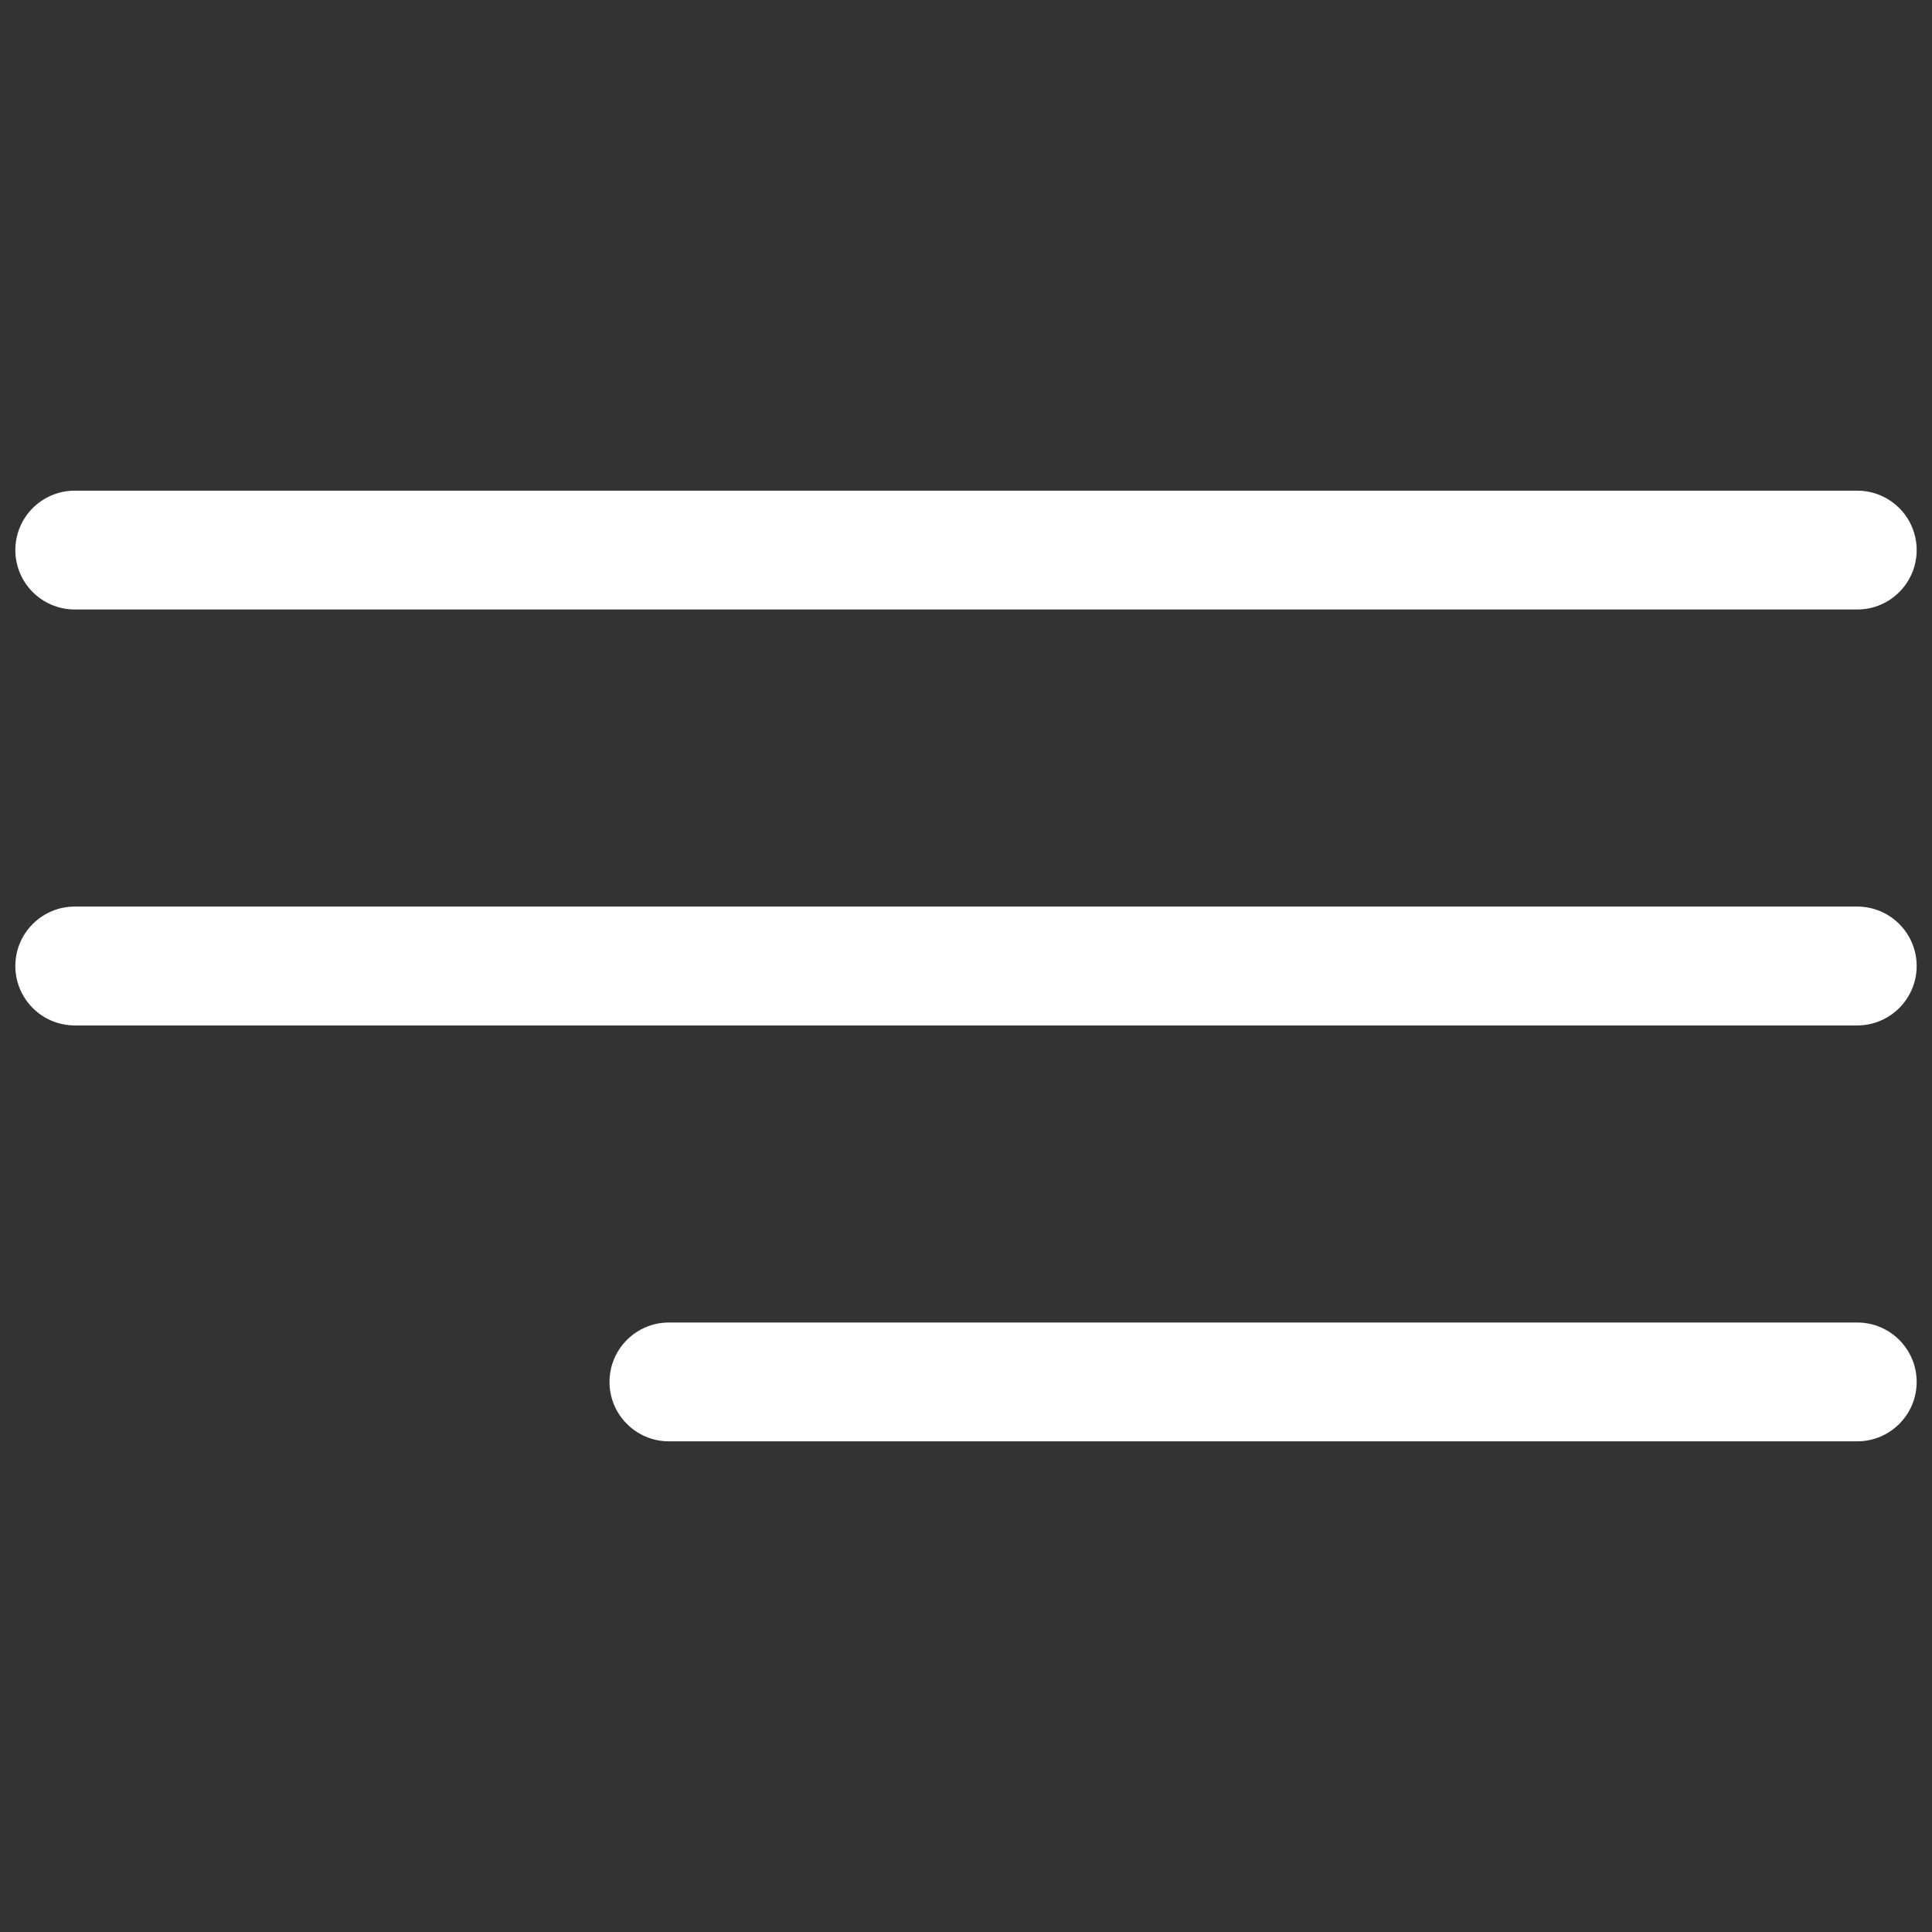
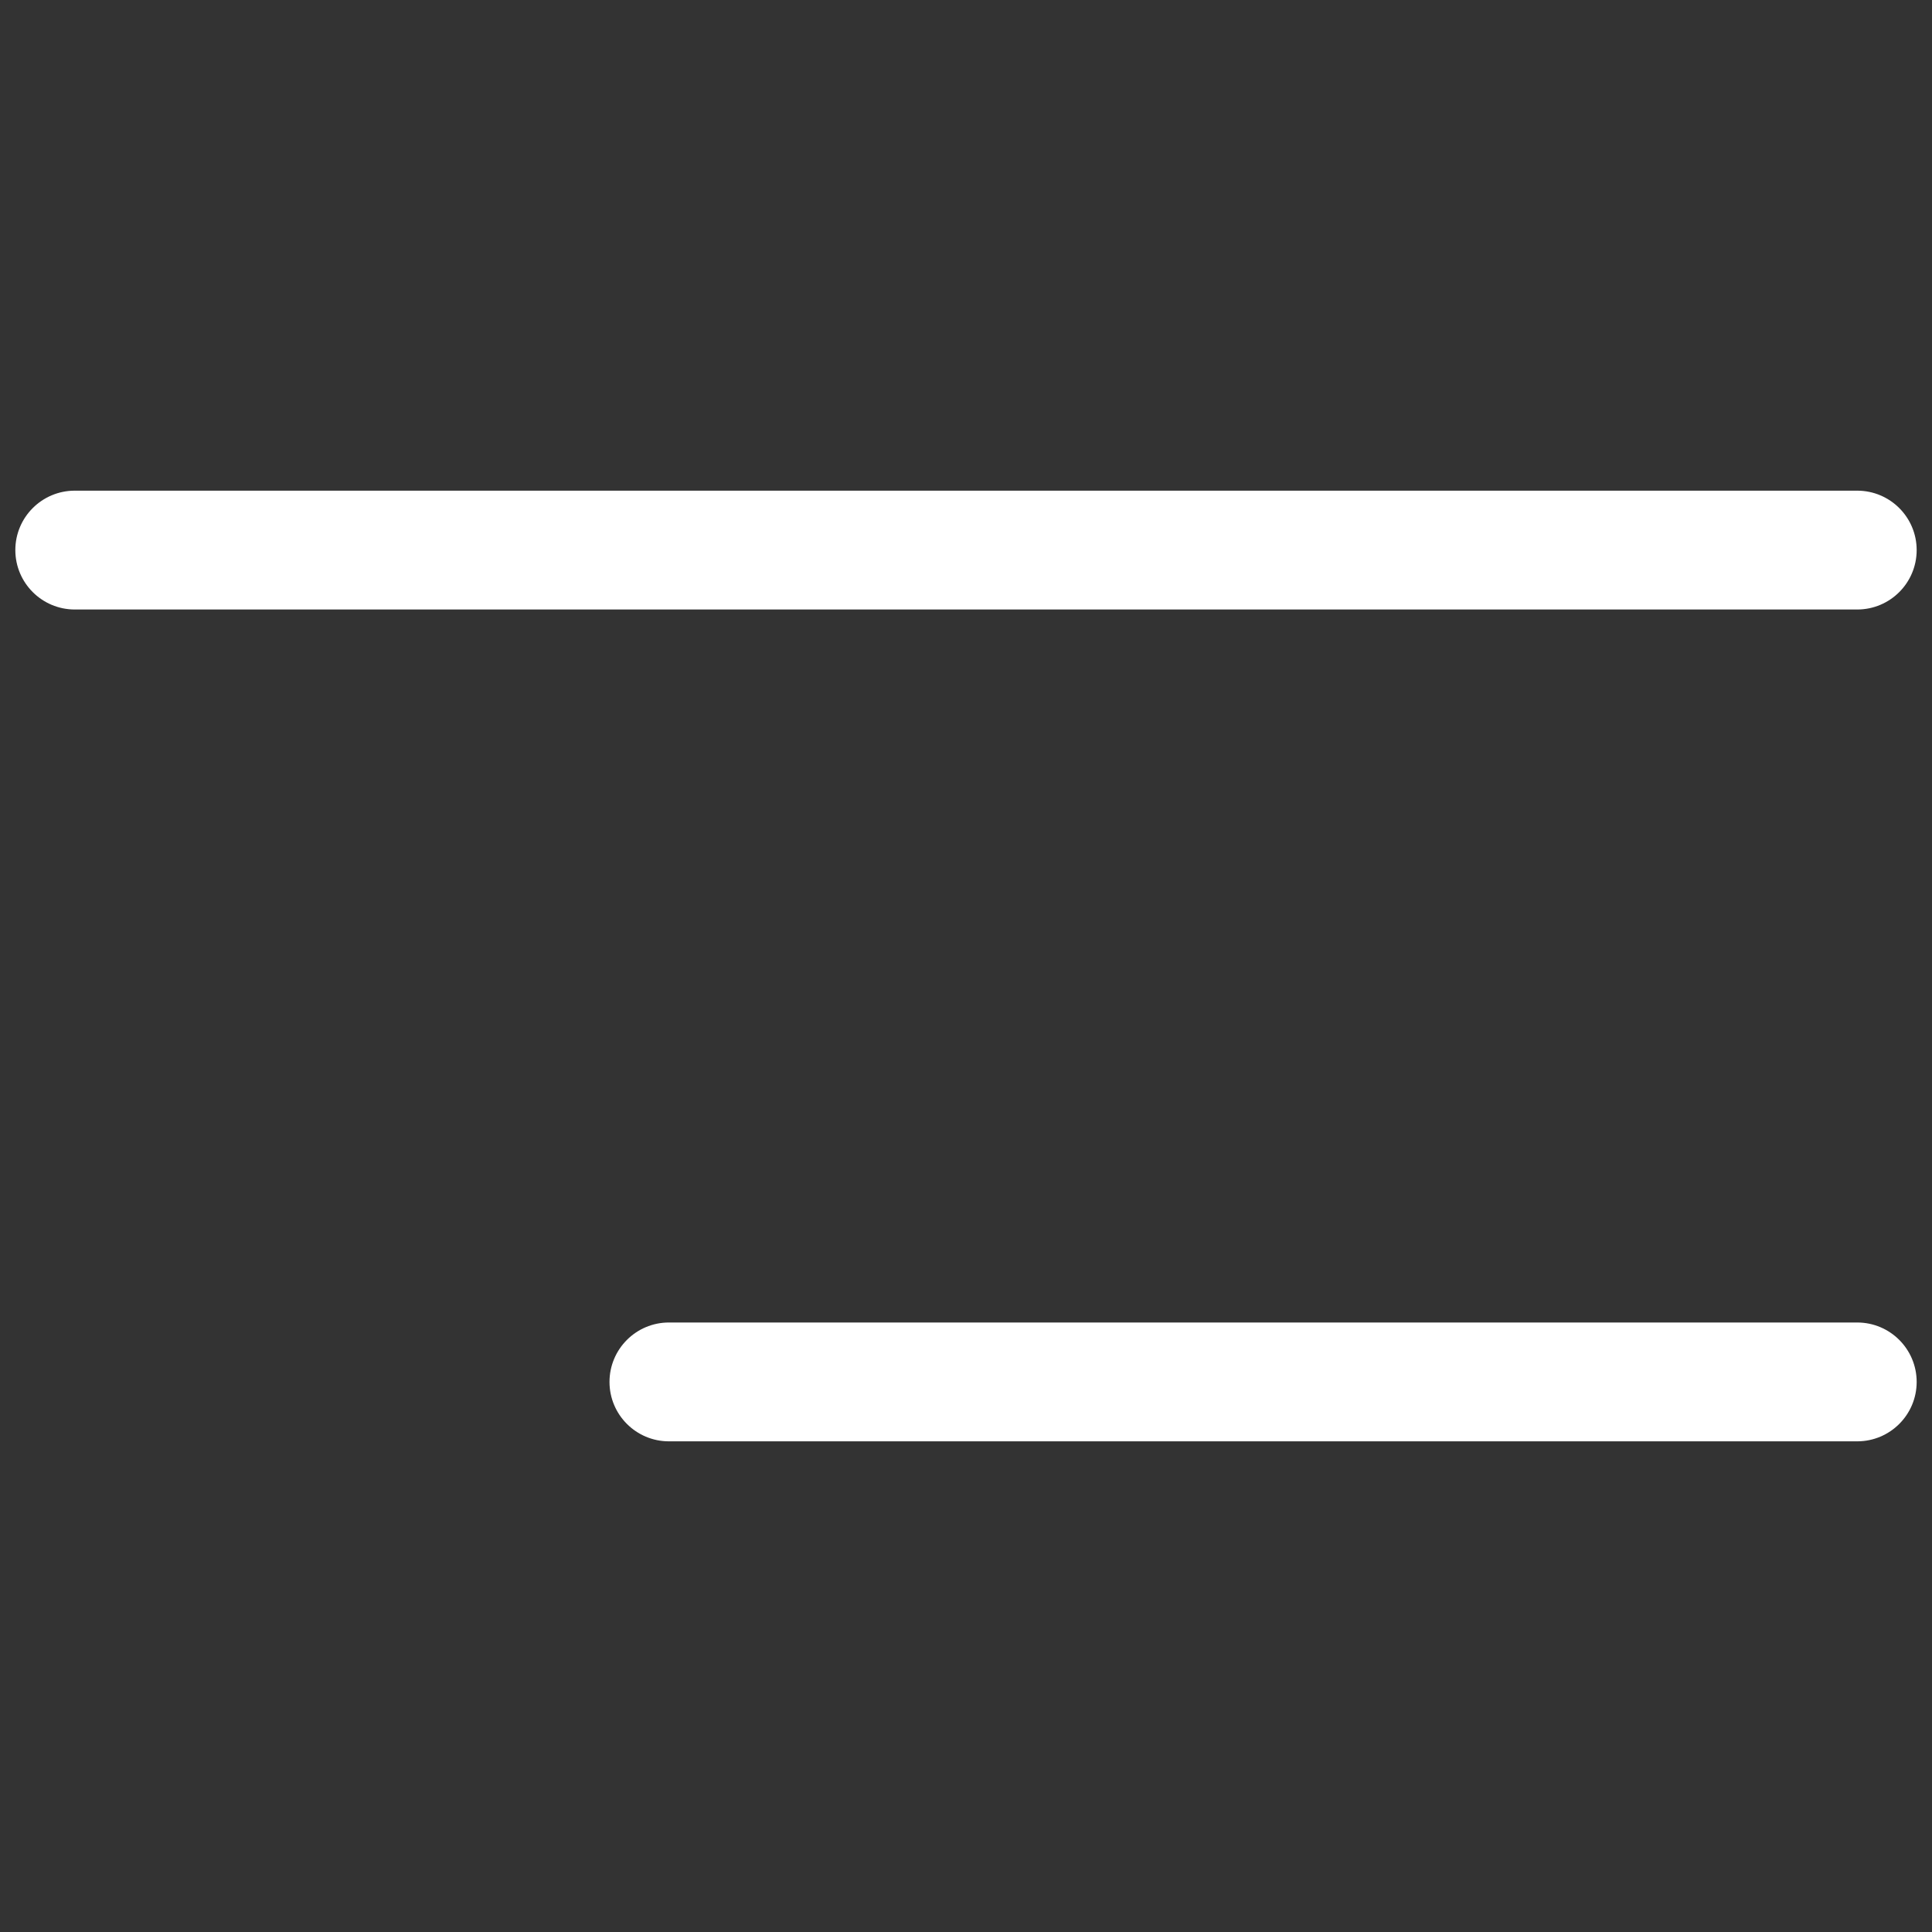
<svg xmlns="http://www.w3.org/2000/svg" width="100%" height="100%" viewBox="0 0 63 63" version="1.1" xml:space="preserve" style="fill-rule:evenodd;clip-rule:evenodd;stroke-linejoin:round;stroke-miterlimit:2;">
  <rect x="0" y="0" width="63" height="63" fill="#333333" stroke="none" />
  <g>
    <g id="Menu_1_">
      <path d="M2.438,19.875L60.562,19.875C61.632,19.875 62.5,19.007 62.5,17.937C62.5,16.868 61.632,16 60.562,16L2.438,16C1.368,16 0.5,16.868 0.5,17.937C0.5,19.007 1.368,19.875 2.438,19.875Z" style="fill:white;fill-rule:nonzero;" />
-       <path d="M60.562,29.562L2.438,29.562C1.368,29.562 0.5,30.431 0.5,31.5C0.5,32.569 1.368,33.438 2.438,33.438L60.562,33.438C61.632,33.438 62.5,32.569 62.5,31.5C62.5,30.431 61.632,29.562 60.562,29.562Z" style="fill:white;fill-rule:nonzero;" />
      <path d="M60.562,43.125L21.812,43.125C20.743,43.125 19.875,43.993 19.875,45.063C19.875,46.132 20.743,47 21.812,47L60.562,47C61.632,47 62.5,46.132 62.5,45.063C62.5,43.993 61.632,43.125 60.562,43.125Z" style="fill:white;fill-rule:nonzero;" />
    </g>
  </g>
  <rect id="Artboard1" x="0" y="0" width="62.5" height="62.5" style="fill:none;" />
</svg>